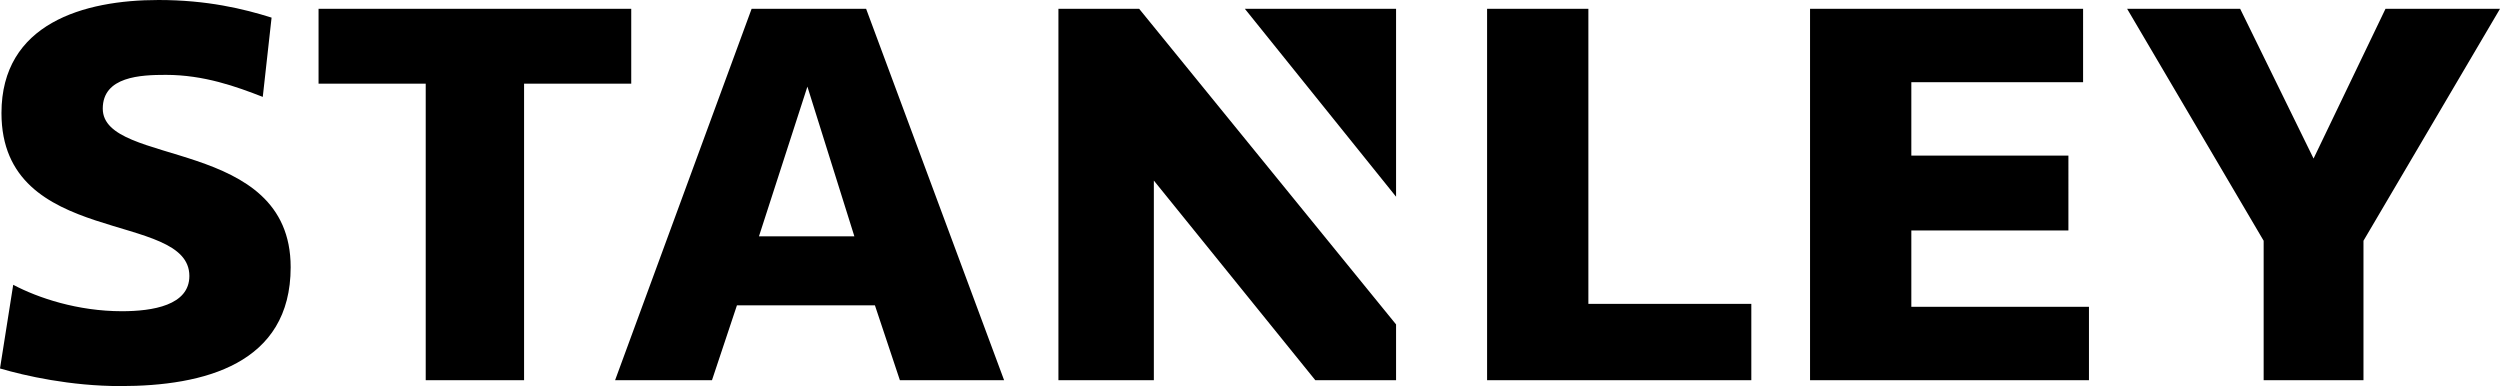
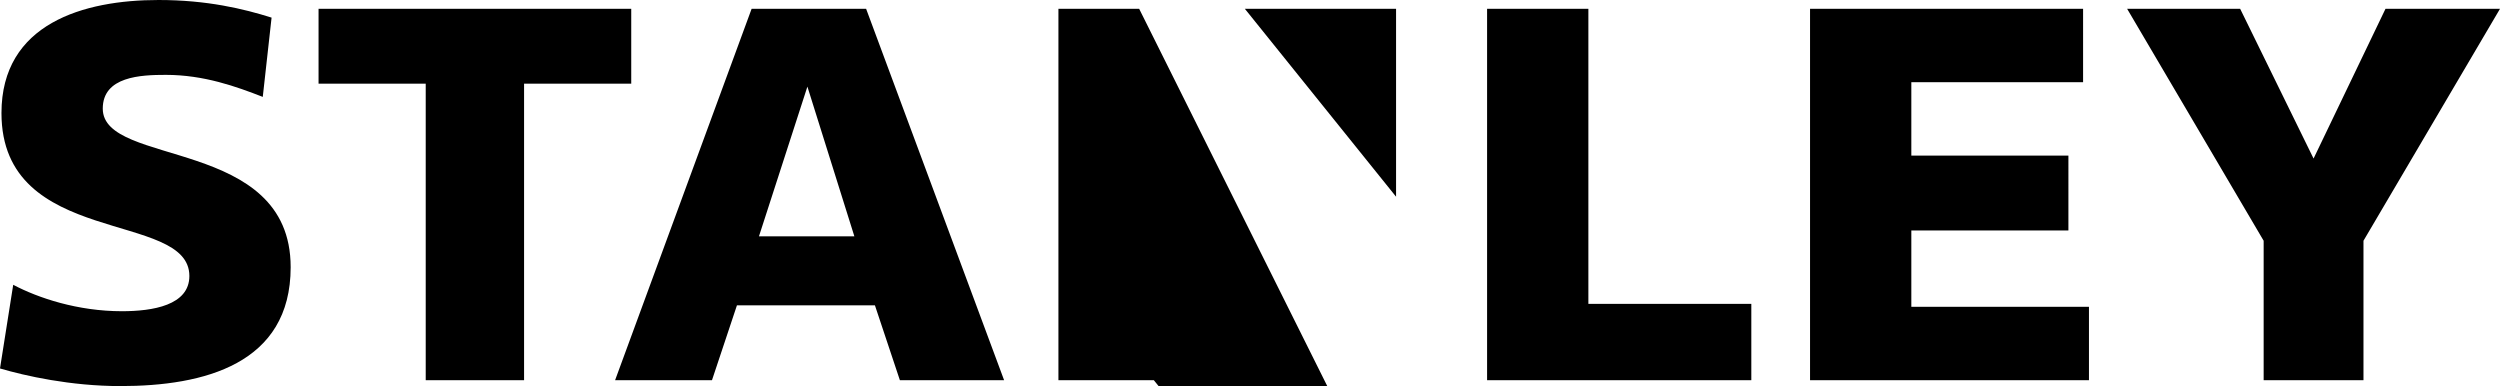
<svg xmlns="http://www.w3.org/2000/svg" viewBox="0 0 851.5 131.5">
-   <path d="M4.5 97c8.5 4.5 22 9 37 9 10.5 0 23-2 23-12 0-22.5-64-9.5-64-55.5C.5 8 28.5 0 54 0c16.5 0 29 3 38.5 6l-3 27c-9-3.5-20-7.5-33-7.5C48 25.5 35 26 35 37c0 20 64 9.5 64 54 0 33-29.5 40.5-58 40.5-17 0-32.5-3.5-41-6L4.5 97zM215 3H108.5v25.5H145v101h33.5v-101H215zM812.5 3L788 54 763 3h-38.5L771 82v47.5h34V82l46.5-79zM360.5 3v126.5H393v-68l55 68h27.5v-19L388 3zM475.5 67V3H424zM651 78.5h53.5V53H651V28h58.5V3h-93v126.5h95v-25H651zM541 3h-34.5v126.5h90v-26H541zM306.5 129.5H342L295 3h-39l-46.5 126.5h33L251 104h47l8.5 25.5zm-48-49l16.5-51 16 51h-32.5z" />
+   <path d="M4.5 97c8.5 4.5 22 9 37 9 10.5 0 23-2 23-12 0-22.5-64-9.5-64-55.5C.5 8 28.5 0 54 0c16.5 0 29 3 38.5 6l-3 27c-9-3.5-20-7.5-33-7.5C48 25.5 35 26 35 37c0 20 64 9.5 64 54 0 33-29.5 40.5-58 40.5-17 0-32.5-3.5-41-6L4.5 97zM215 3H108.5v25.5H145v101h33.5v-101H215zM812.5 3L788 54 763 3h-38.5L771 82v47.5h34V82l46.5-79zM360.5 3v126.5H393l55 68h27.5v-19L388 3zM475.5 67V3H424zM651 78.5h53.5V53H651V28h58.5V3h-93v126.5h95v-25H651zM541 3h-34.5v126.5h90v-26H541zM306.5 129.5H342L295 3h-39l-46.5 126.5h33L251 104h47l8.5 25.5zm-48-49l16.5-51 16 51h-32.5z" />
</svg>